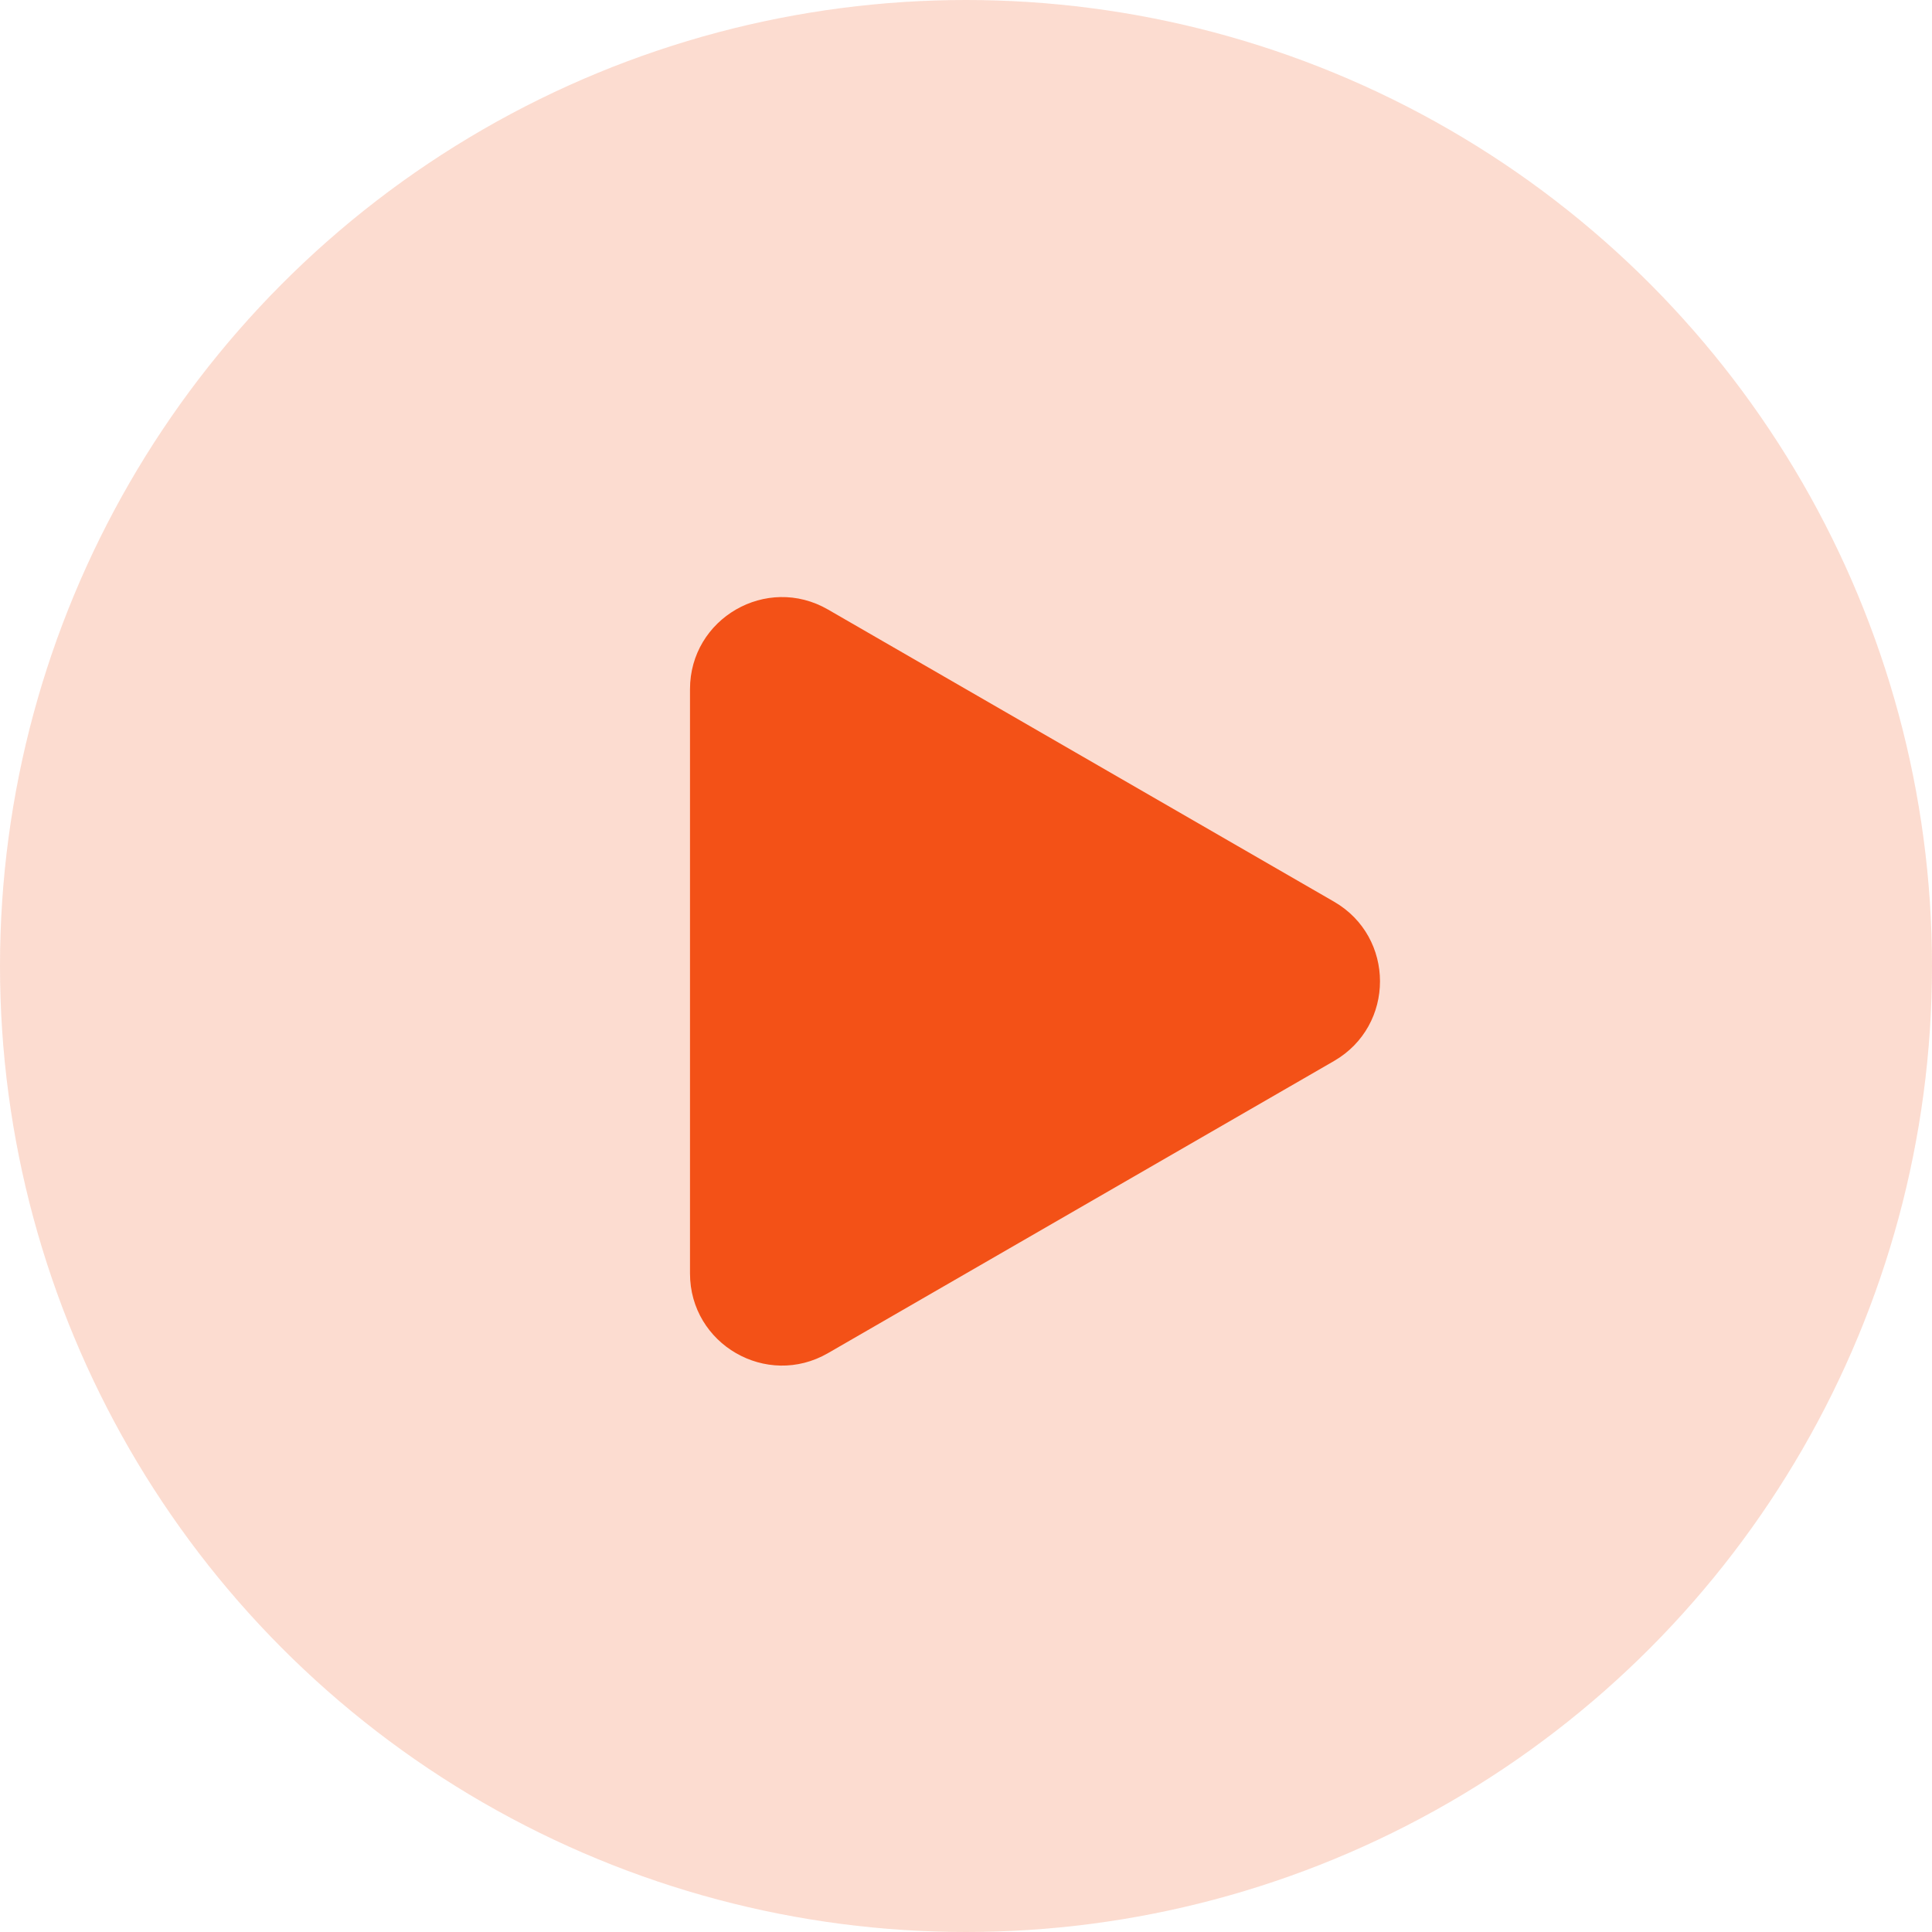
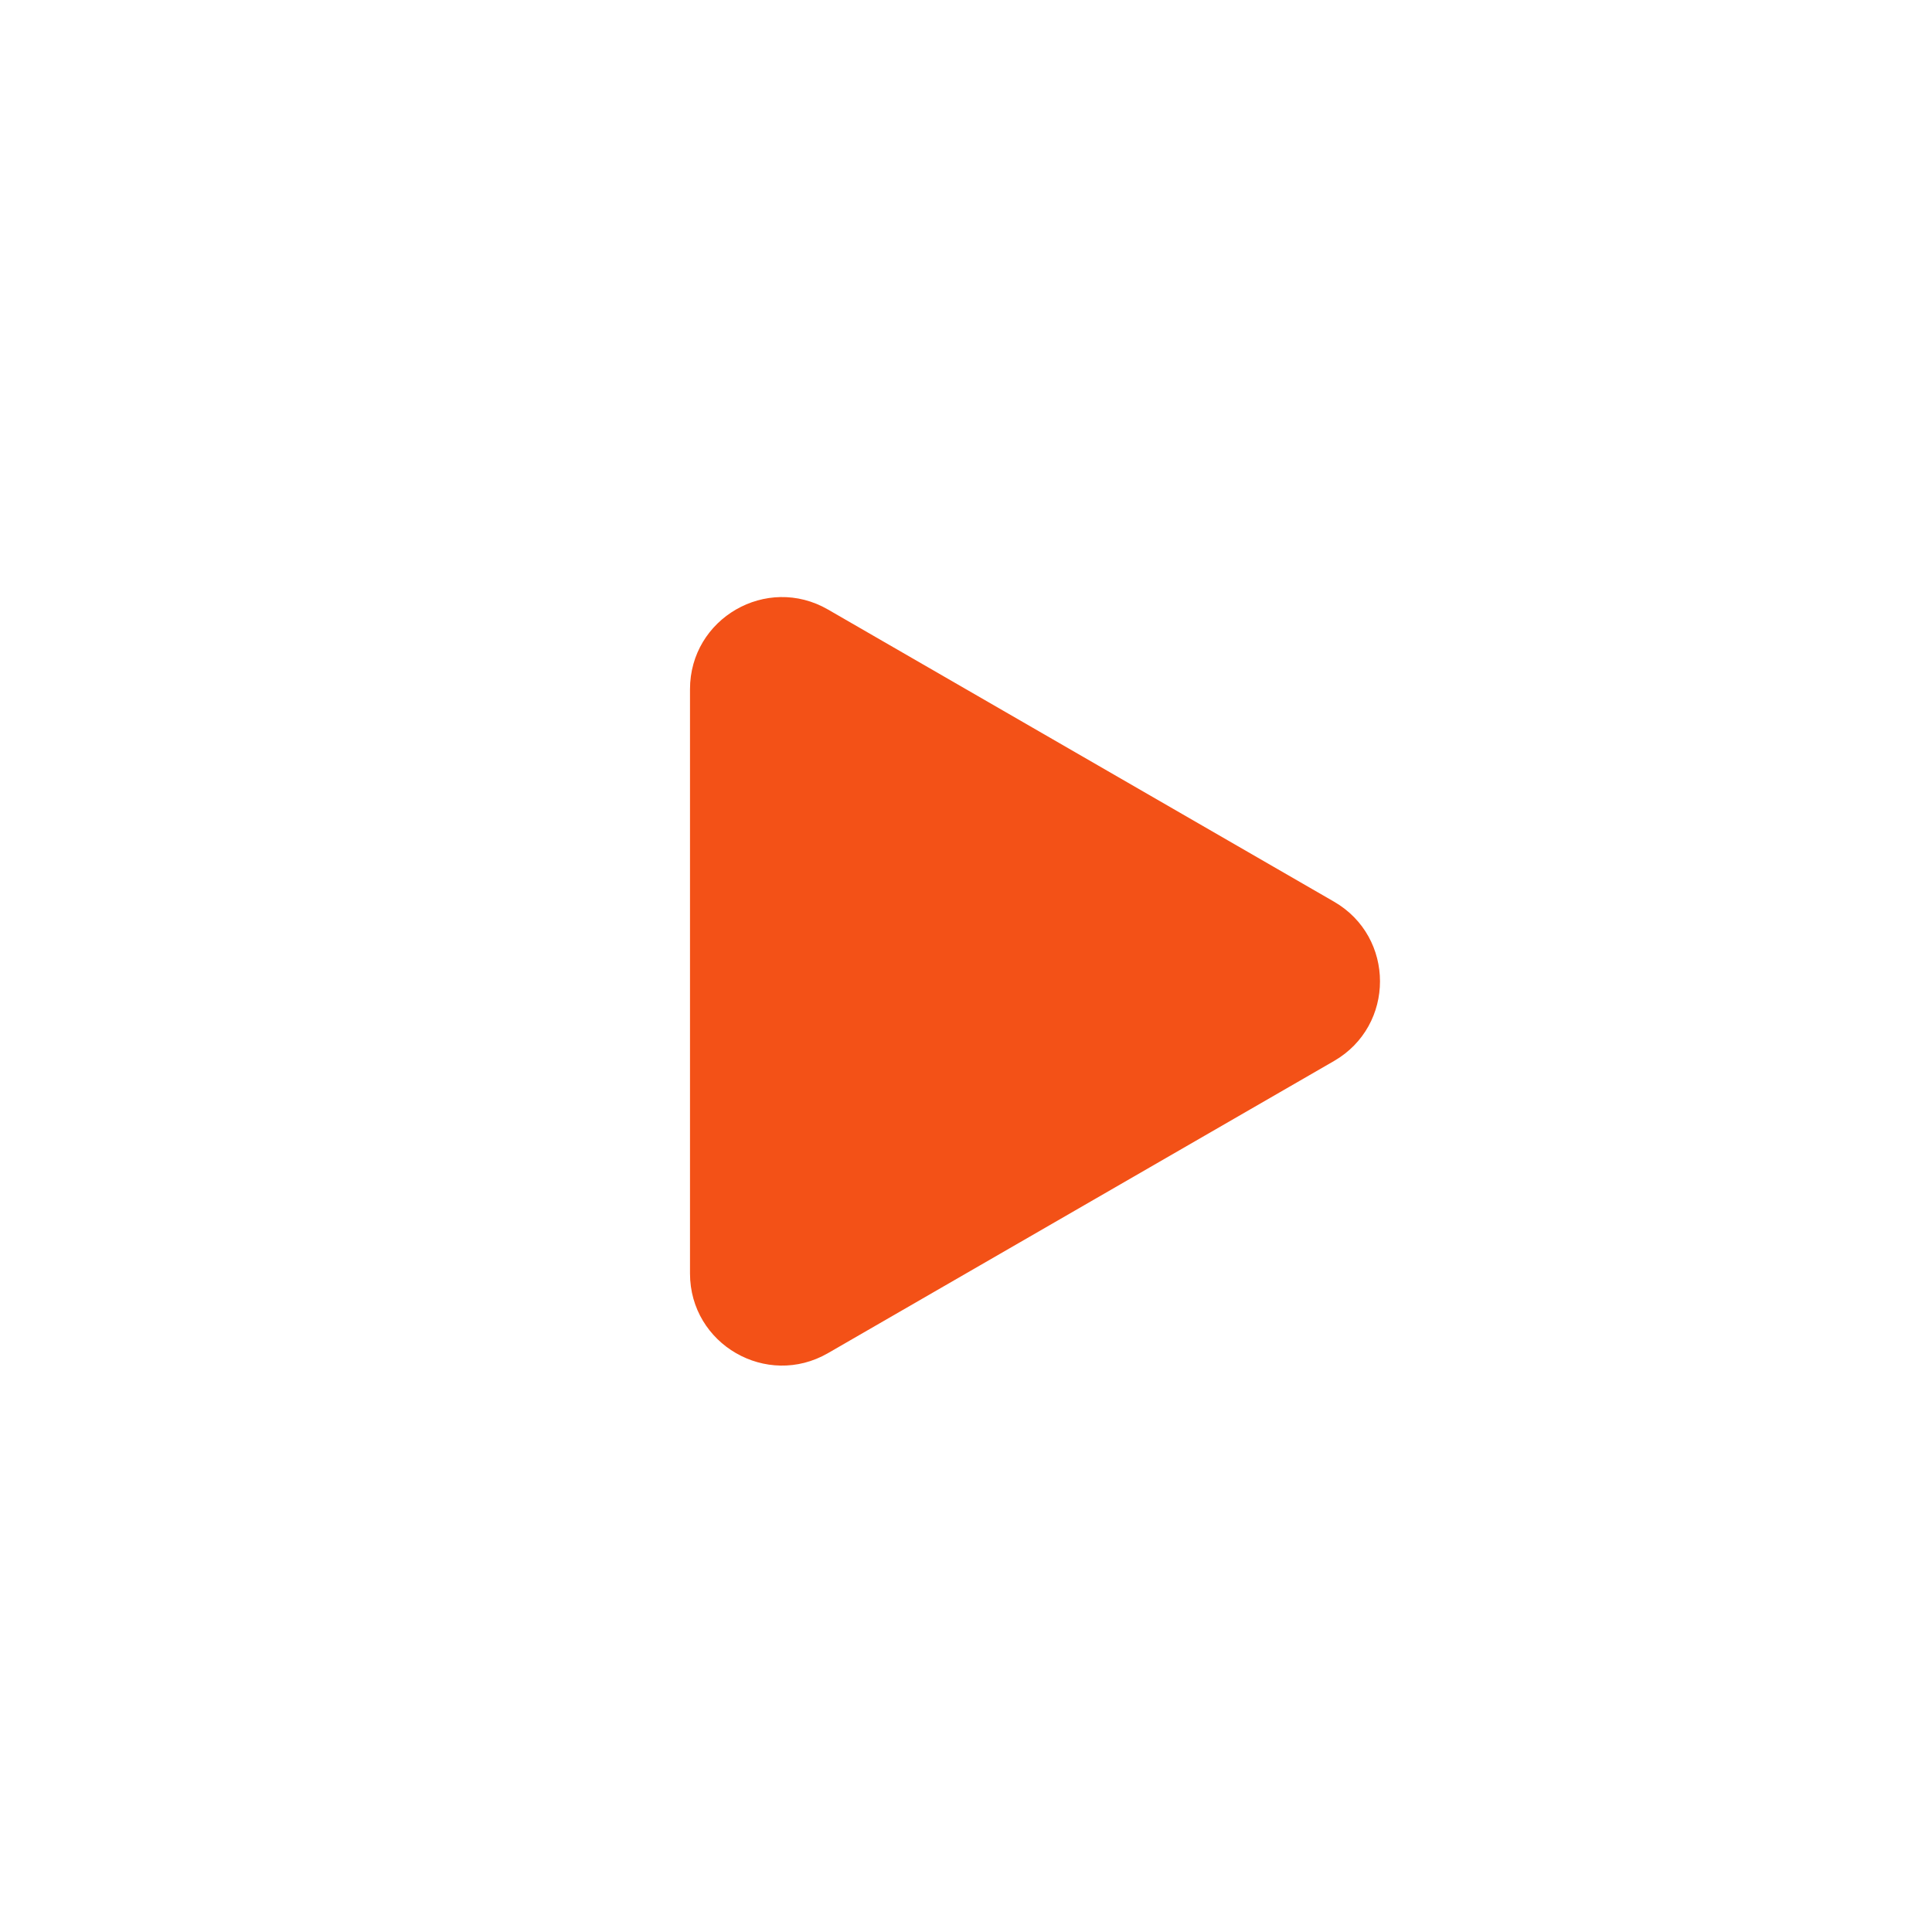
<svg xmlns="http://www.w3.org/2000/svg" width="63" height="63" viewBox="0 0 63 63" fill="none">
-   <circle cx="31.5" cy="31.5" r="31.5" fill="#F35117" fill-opacity="0.2" />
-   <path d="M43.5 29.402C45.5 30.557 45.5 33.443 43.5 34.598L27 44.124C25 45.279 22.5 43.836 22.5 41.526L22.5 22.474C22.5 20.164 25 18.721 27 19.876L43.5 29.402Z" fill="#F35117" />
+   <path d="M43.5 29.402C45.5 30.557 45.5 33.443 43.5 34.598L27 44.124C25 45.279 22.5 43.836 22.5 41.526L22.5 22.474C22.5 20.164 25 18.721 27 19.876Z" fill="#F35117" />
</svg>